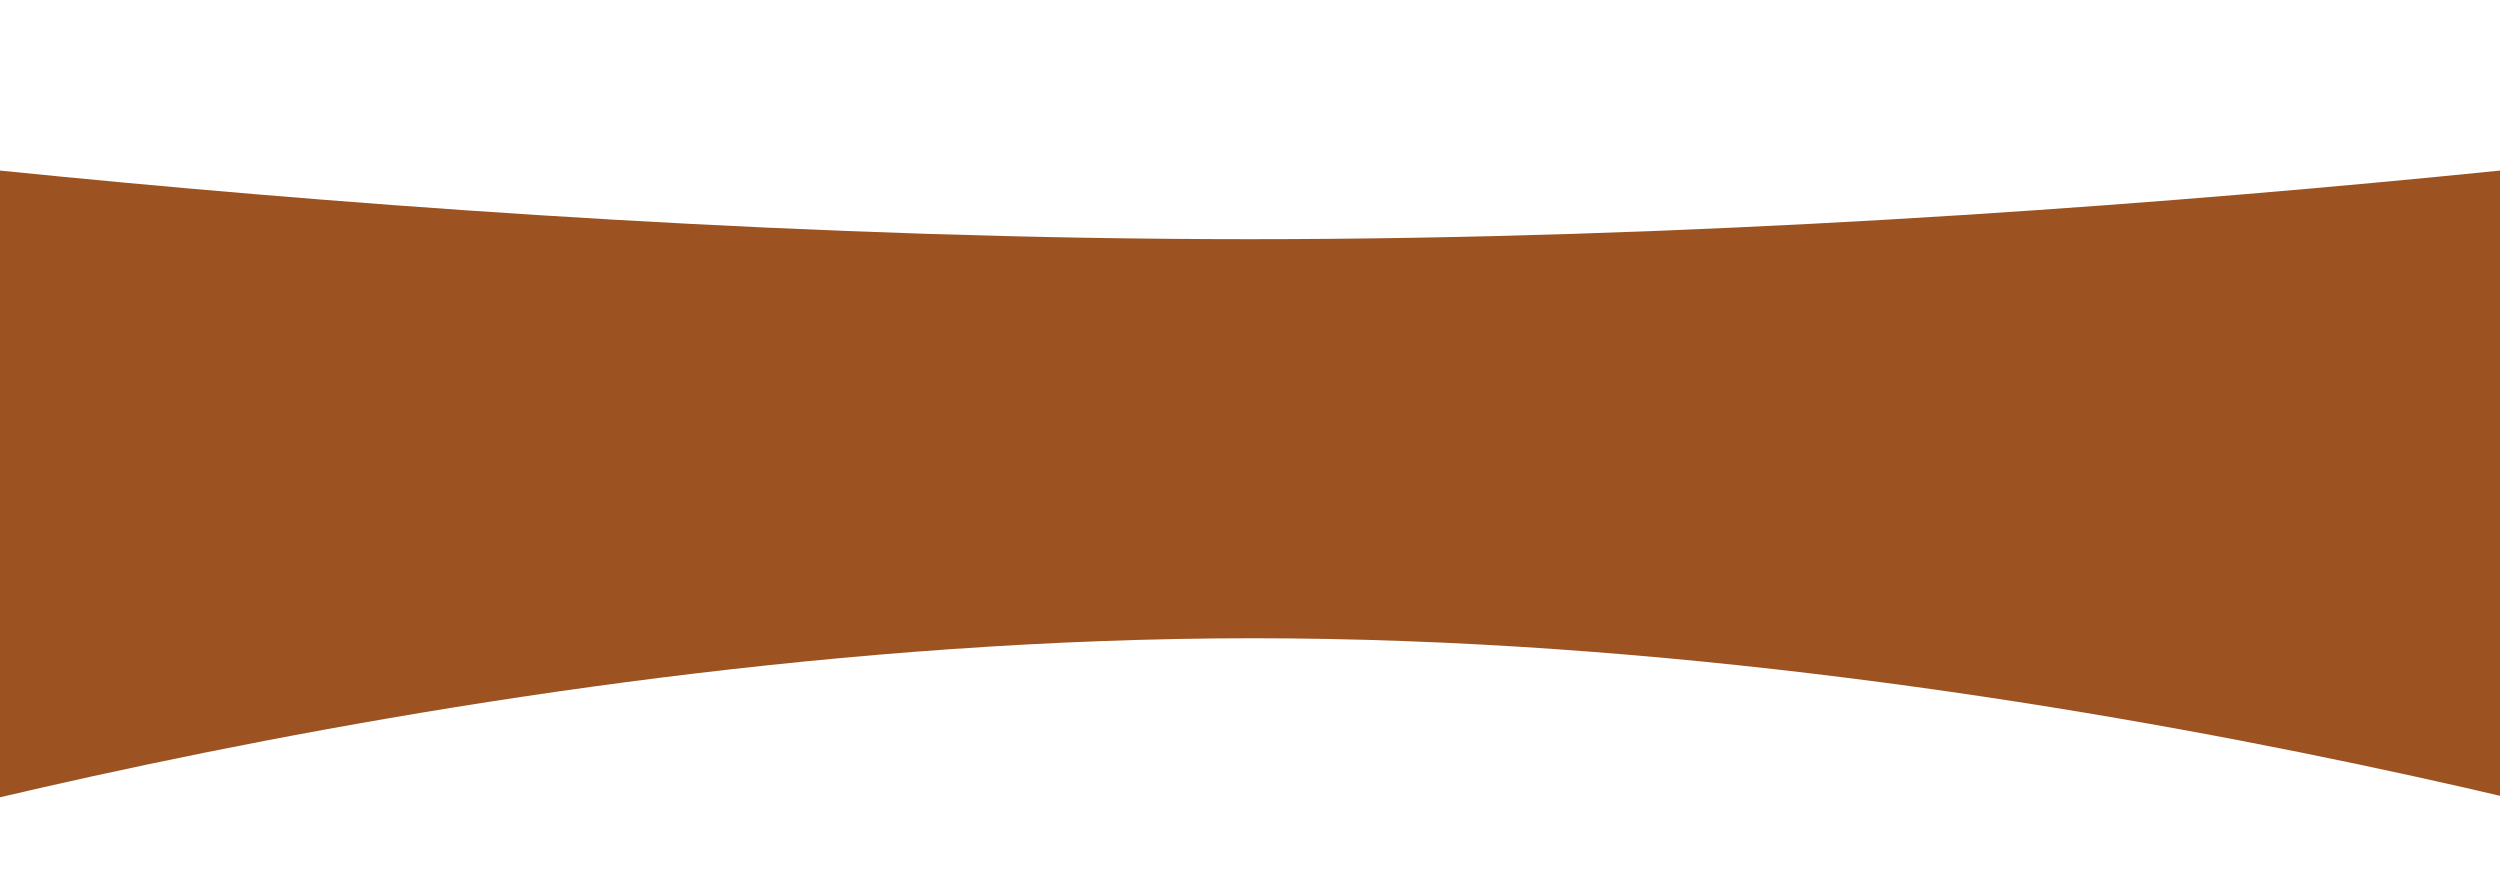
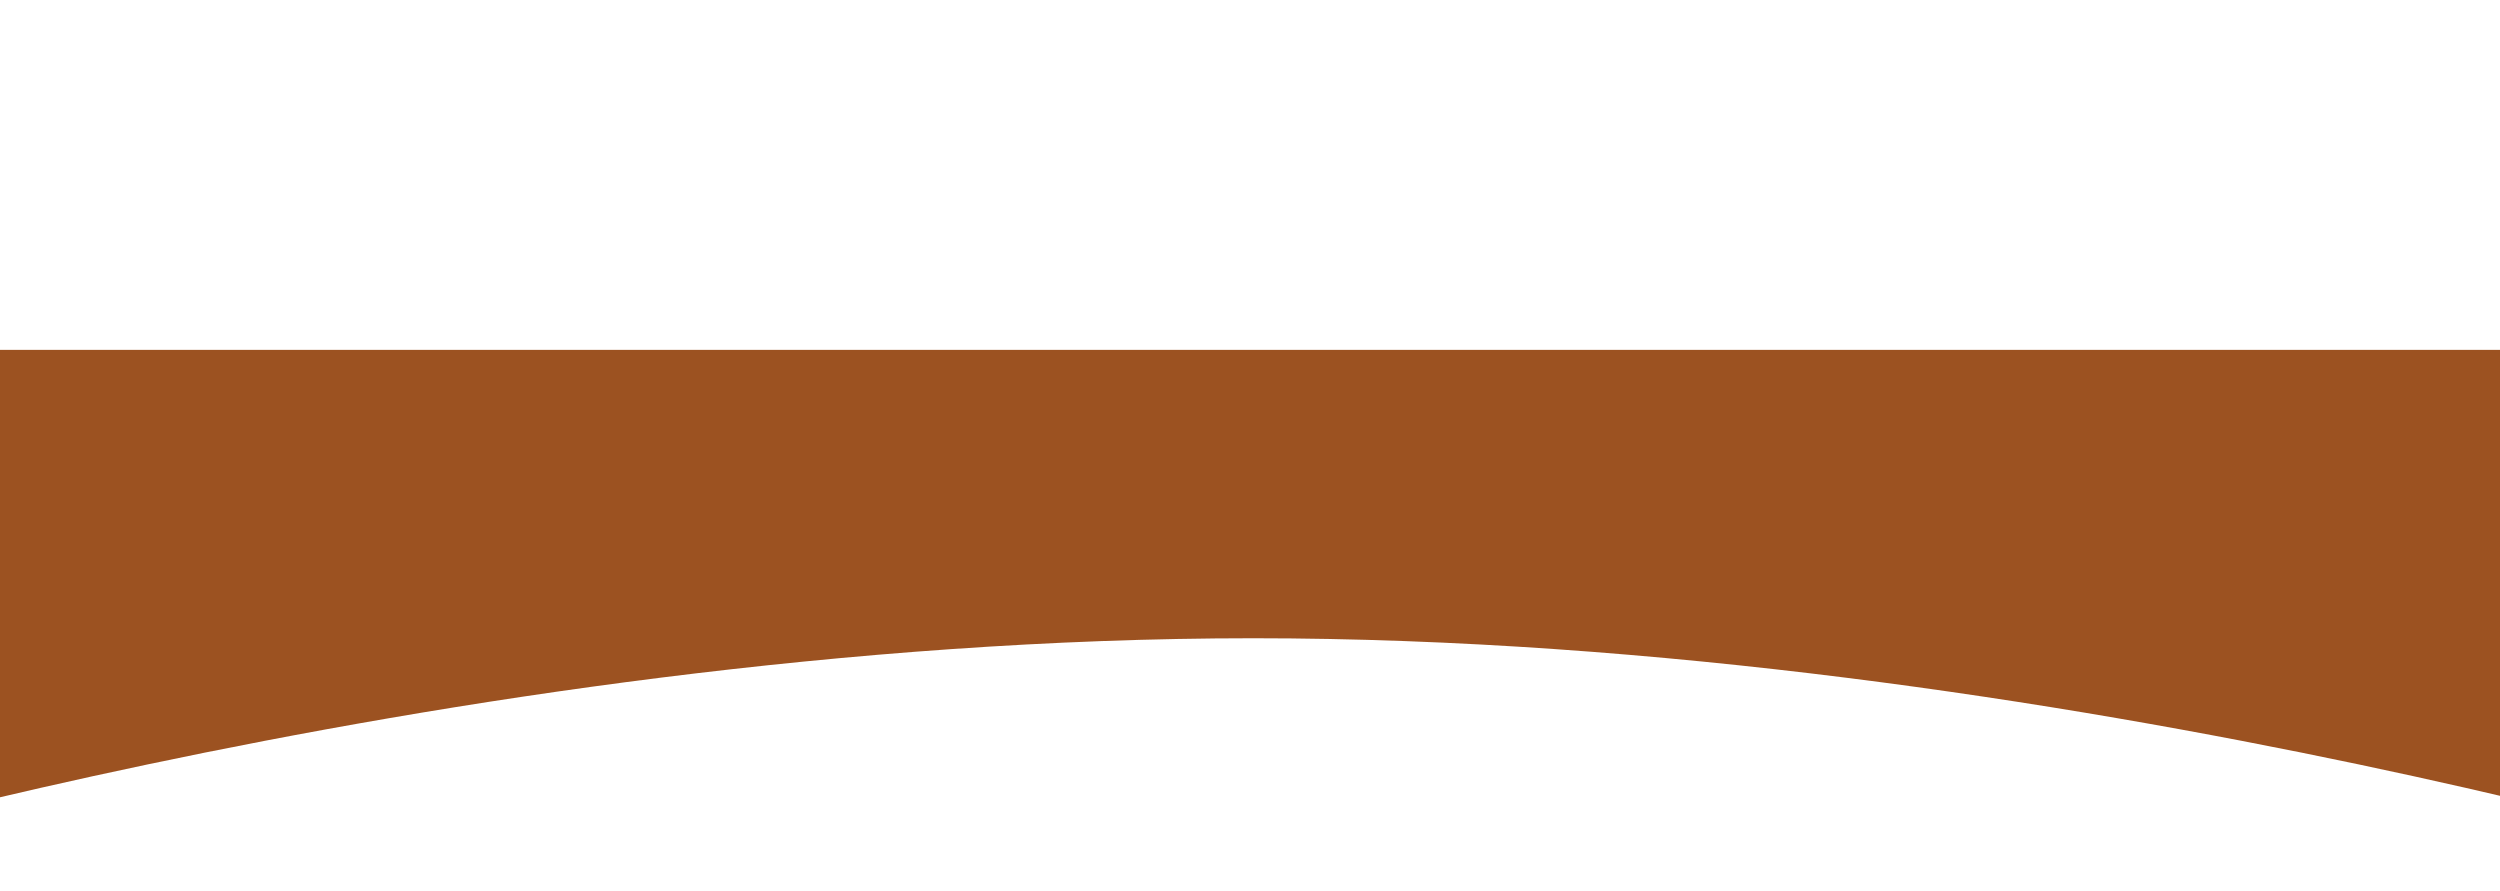
<svg xmlns="http://www.w3.org/2000/svg" width="393" height="140" viewBox="0 0 393 140" fill="none">
-   <path d="M-55 140C-55 140 69.556 100.333 197 100.333C324.444 100.333 449 140 449 140V55H-55V140Z" fill="#9C5221" />
+   <path d="M-55 140C-55 140 69.556 100.333 197 100.333C324.444 100.333 449 140 449 140V55H-55V140" fill="#9C5221" />
  <g clip-path="url(#clip0_220_253)">
-     <path d="M-74 18C-74 18 59.7 37.6 196.5 37.6C333.3 37.6 467 18 467 18V60H-74V18Z" fill="#9C5221" />
-   </g>
+     </g>
  <defs>
    <clipPath id="clip0_220_253">
      <rect width="393" height="97" fill="white" />
    </clipPath>
  </defs>
</svg>